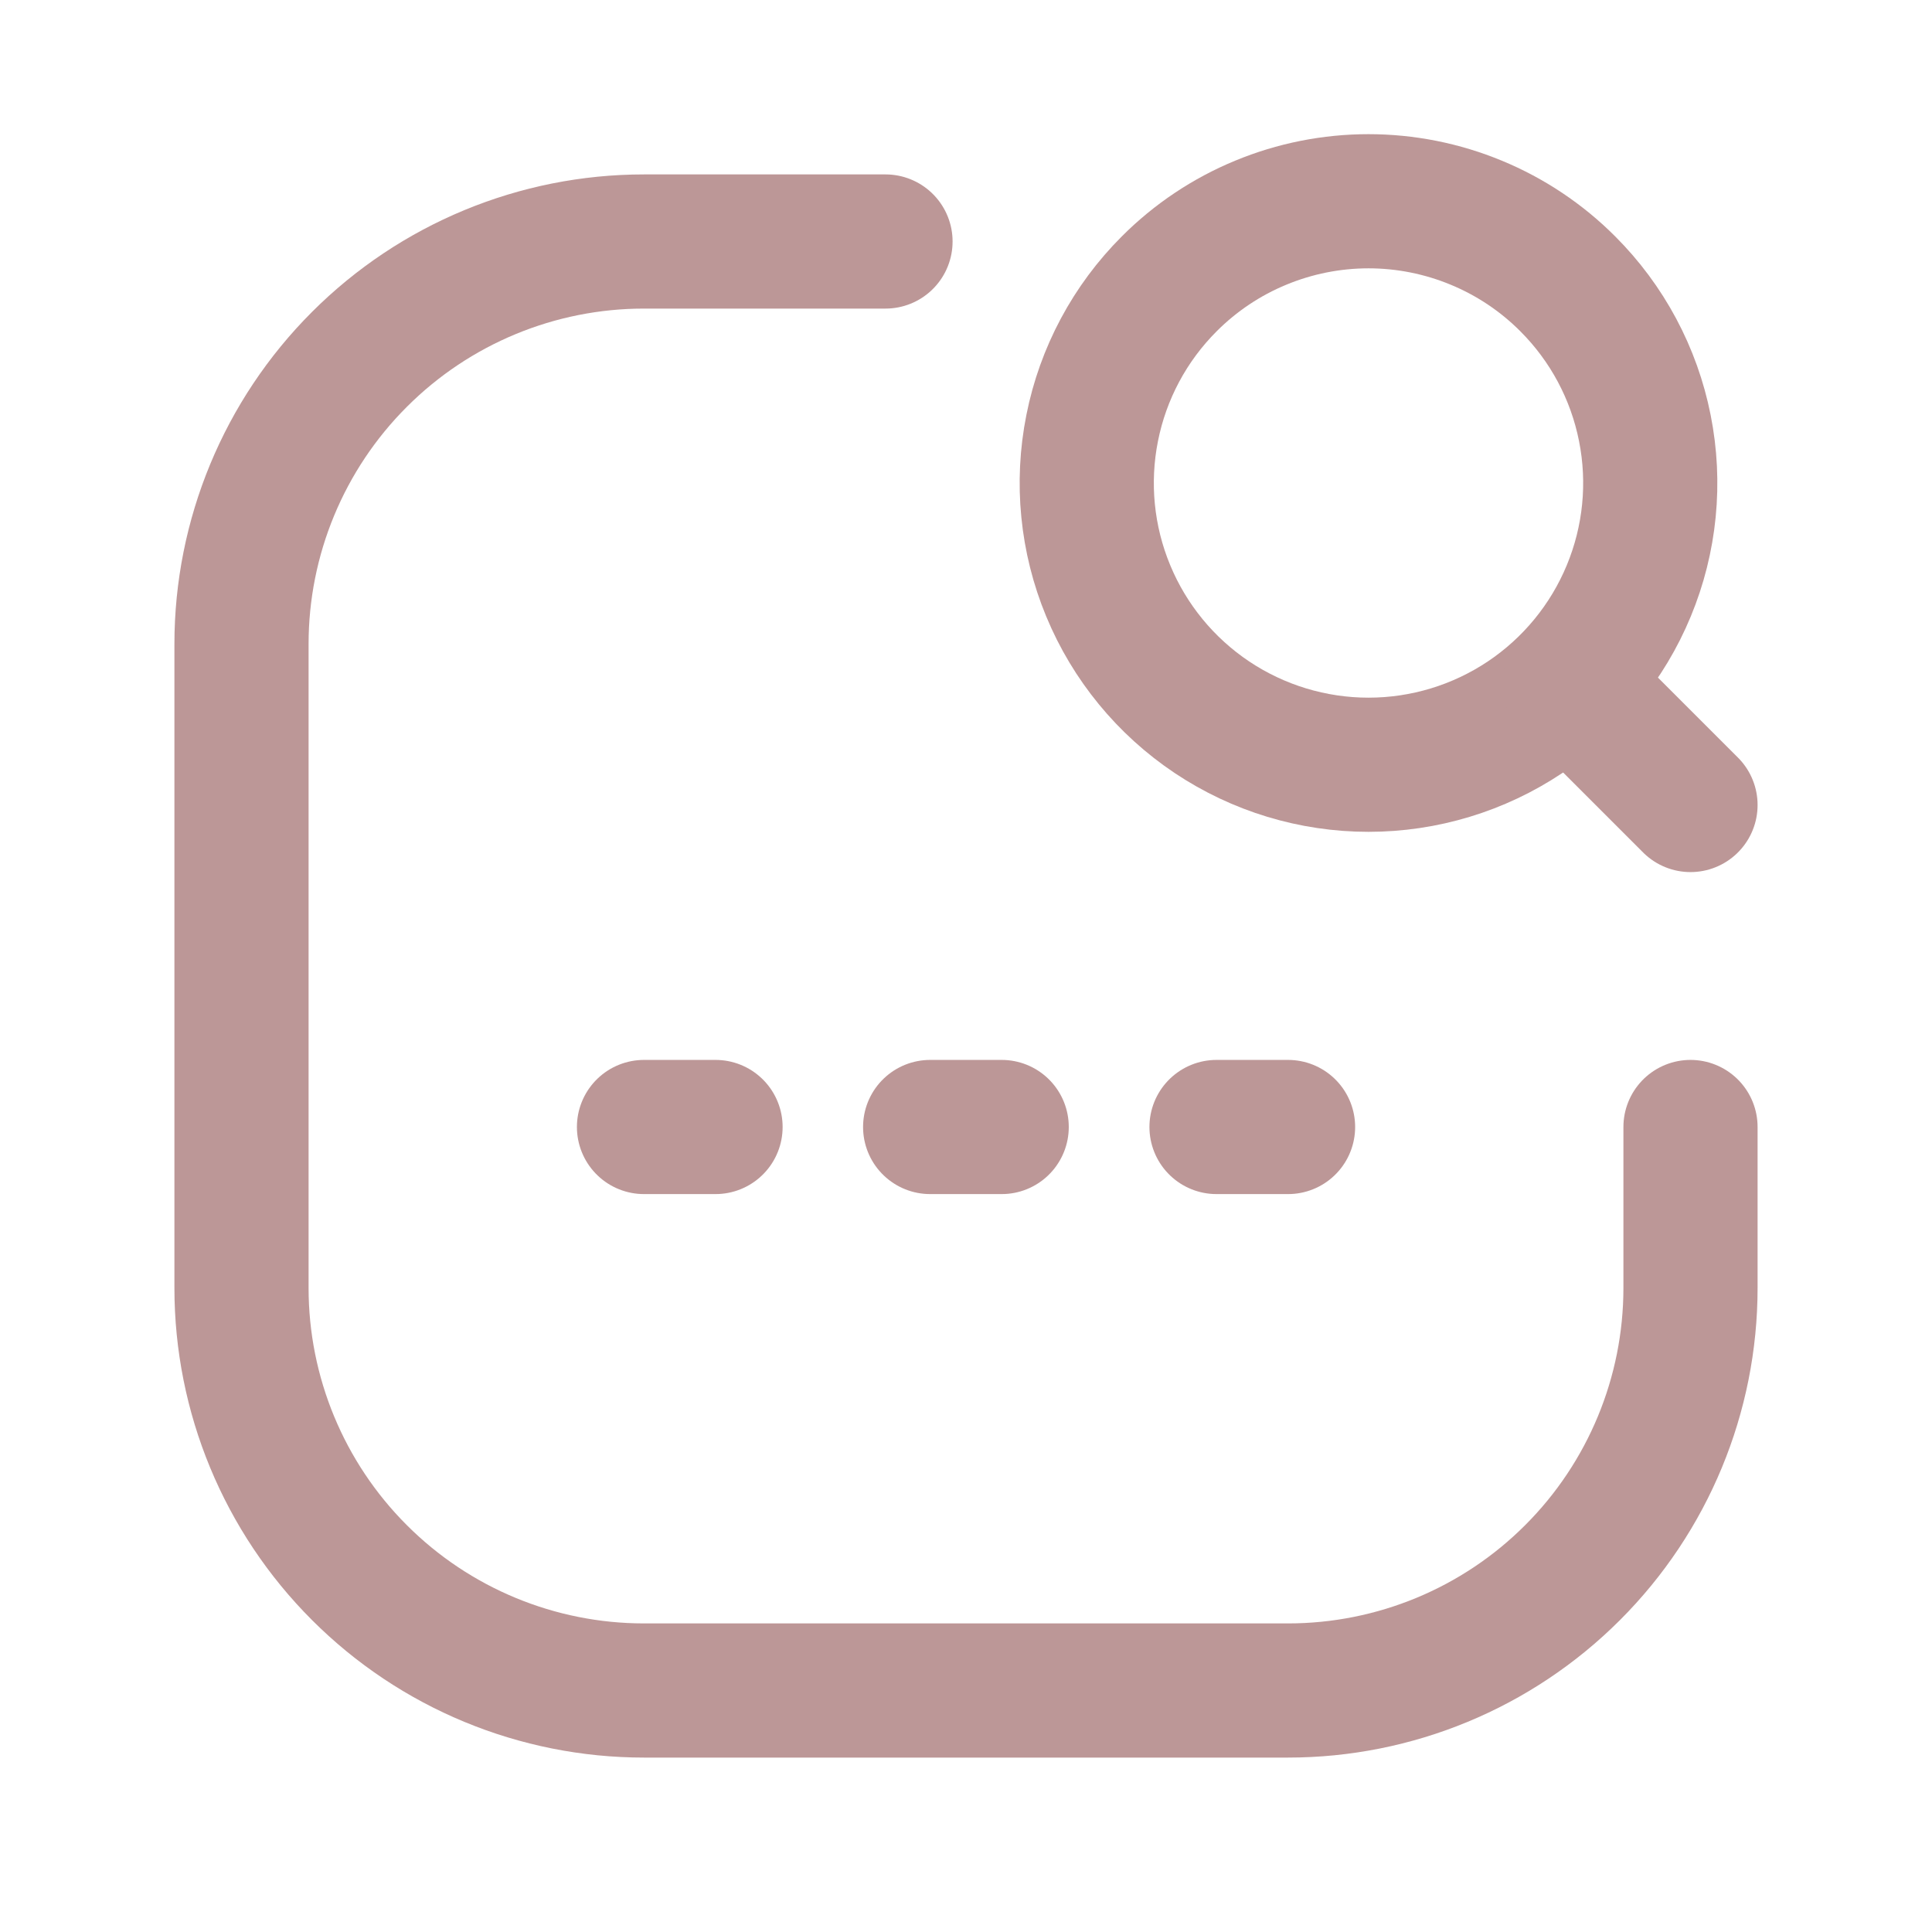
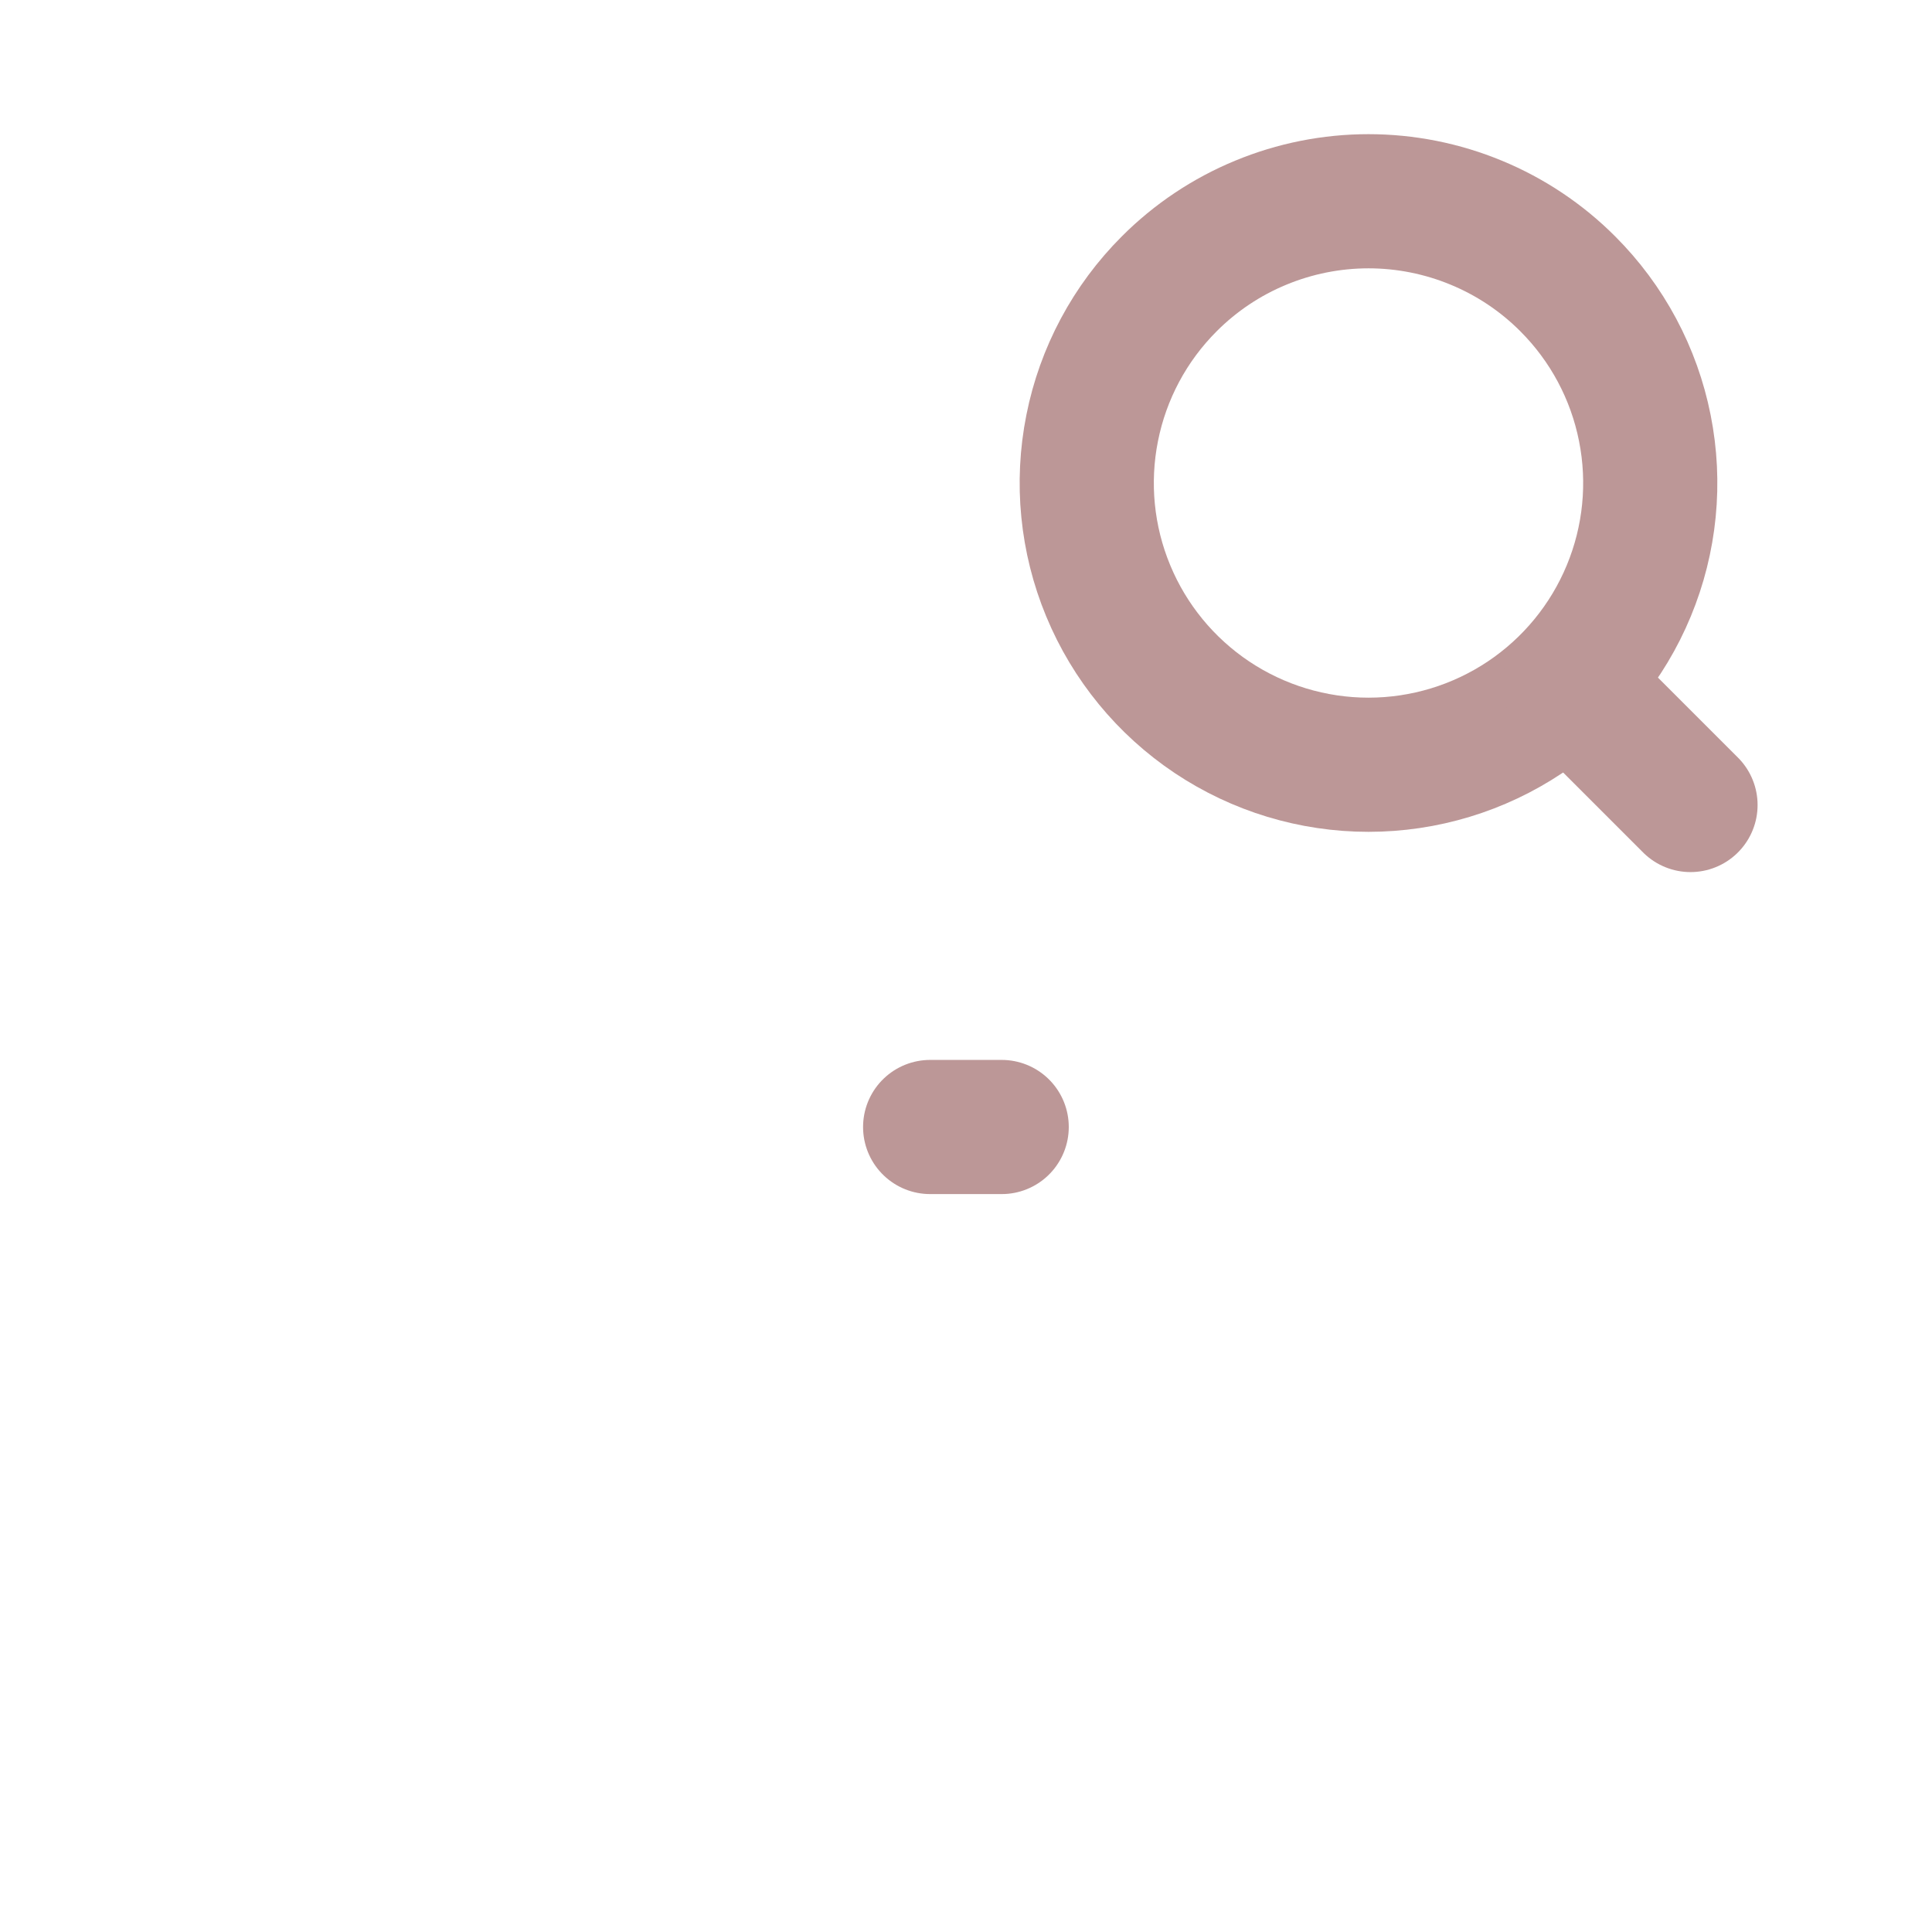
<svg xmlns="http://www.w3.org/2000/svg" width="36" height="36" viewBox="0 0 36 36" fill="none">
  <g clipPath="url(#clip0_4336_4250)">
    <path d="M29.212 5.288C29.947 6.022 30.447 6.957 30.649 7.976C30.852 8.994 30.748 10.05 30.35 11.009C29.953 11.968 29.28 12.788 28.417 13.365C27.553 13.942 26.538 14.25 25.5 14.25C24.462 14.25 23.447 13.942 22.583 13.365C21.72 12.788 21.047 11.968 20.65 11.009C20.252 10.05 20.148 8.994 20.351 7.976C20.553 6.957 21.053 6.022 21.788 5.288C22.275 4.8 22.854 4.413 23.491 4.15C24.128 3.886 24.811 3.75 25.5 3.75C26.189 3.75 26.872 3.886 27.509 4.15C28.146 4.413 28.725 4.8 29.212 5.288V5.288Z" stroke="#BC9797" stroke-width="2.5" stroke-linecap="round" stroke-linejoin="round" />
    <path d="M29.25 12.75L31.5 15" stroke="#BC9797" stroke-width="2.5" stroke-linecap="round" stroke-linejoin="round" />
-     <path d="M31.5 21V24C31.5 25.989 30.71 27.897 29.303 29.303C27.897 30.71 25.989 31.5 24 31.5H12C10.011 31.5 8.103 30.71 6.697 29.303C5.29 27.897 4.5 25.989 4.5 24V12C4.5 10.011 5.29 8.103 6.697 6.697C8.103 5.29 10.011 4.5 12 4.5H16.5" stroke="#BC9797" stroke-width="2.5" stroke-linecap="round" stroke-linejoin="round" />
-     <path d="M12 21H13.333" stroke="#BC9797" stroke-width="2.5" stroke-linecap="round" stroke-linejoin="round" />
    <path d="M17.332 21H18.665" stroke="#BC9797" stroke-width="2.5" stroke-linecap="round" stroke-linejoin="round" />
-     <path d="M22.668 21H24.001" stroke="#BC9797" stroke-width="2.5" stroke-linecap="round" stroke-linejoin="round" />
  </g>
  <defs>
    <clipPath id="clip0_4336_4250">
      <rect width="36" height="36" fill="white" />
    </clipPath>
  </defs>
</svg>